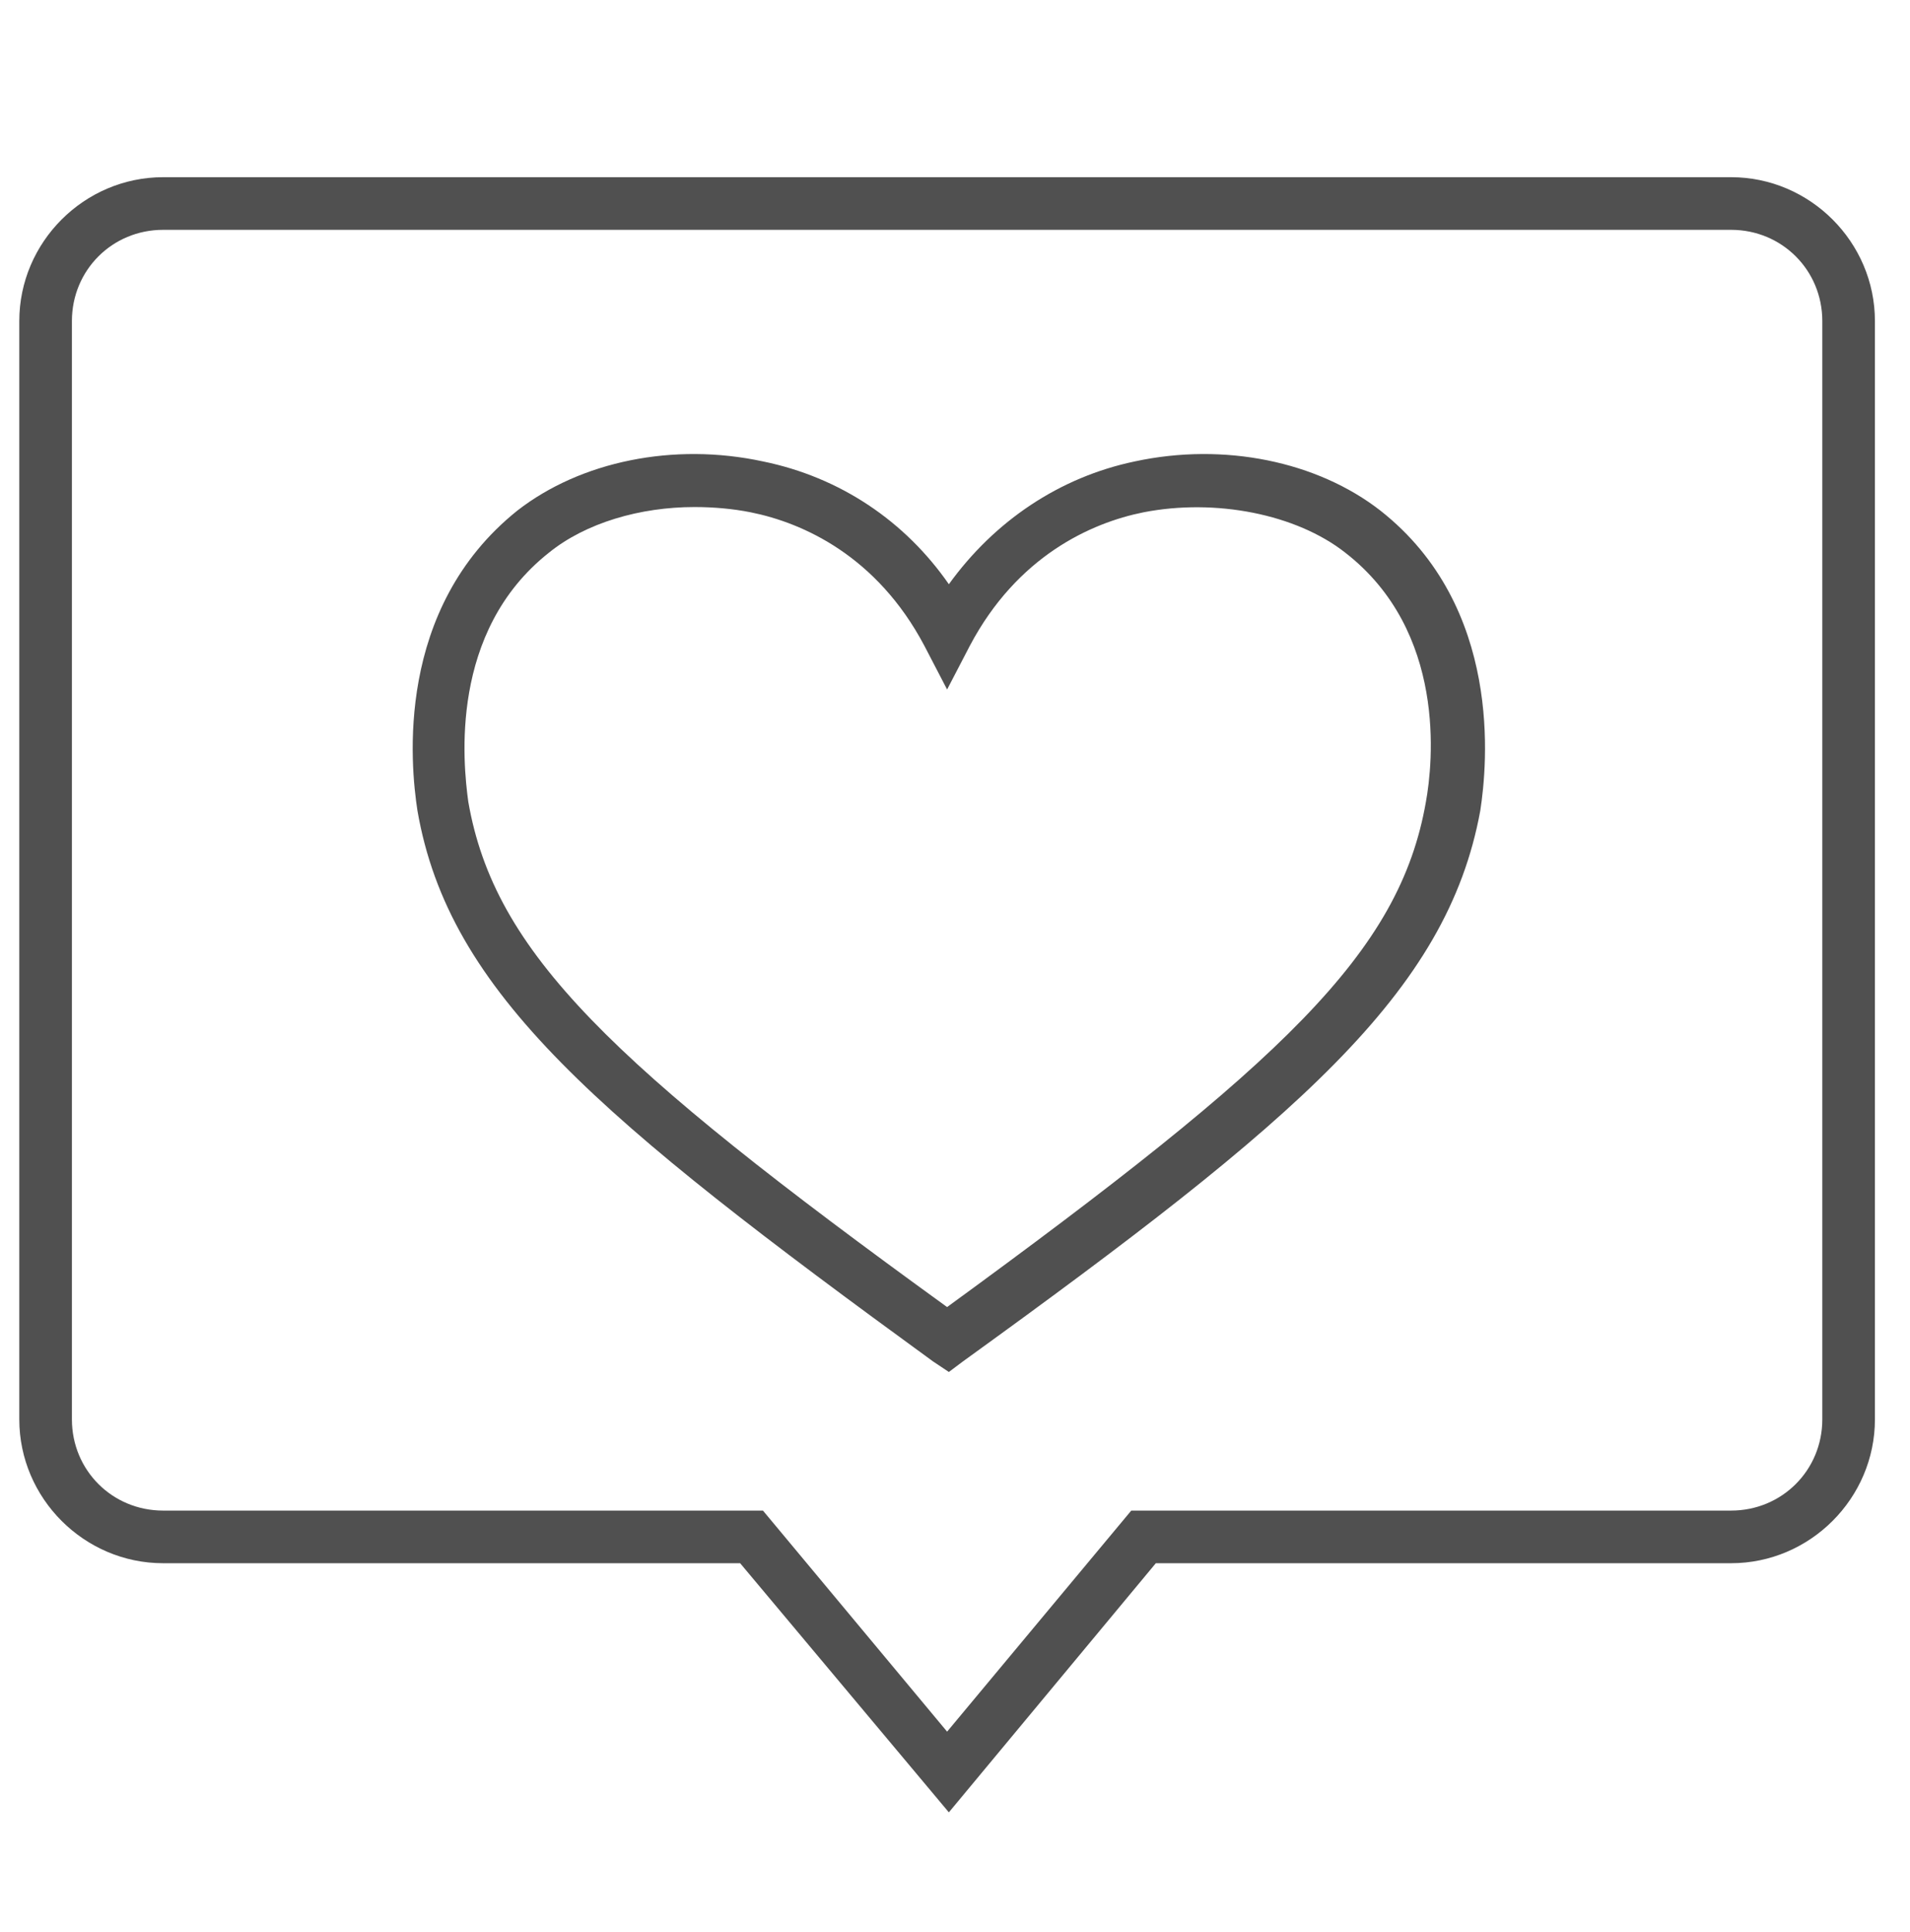
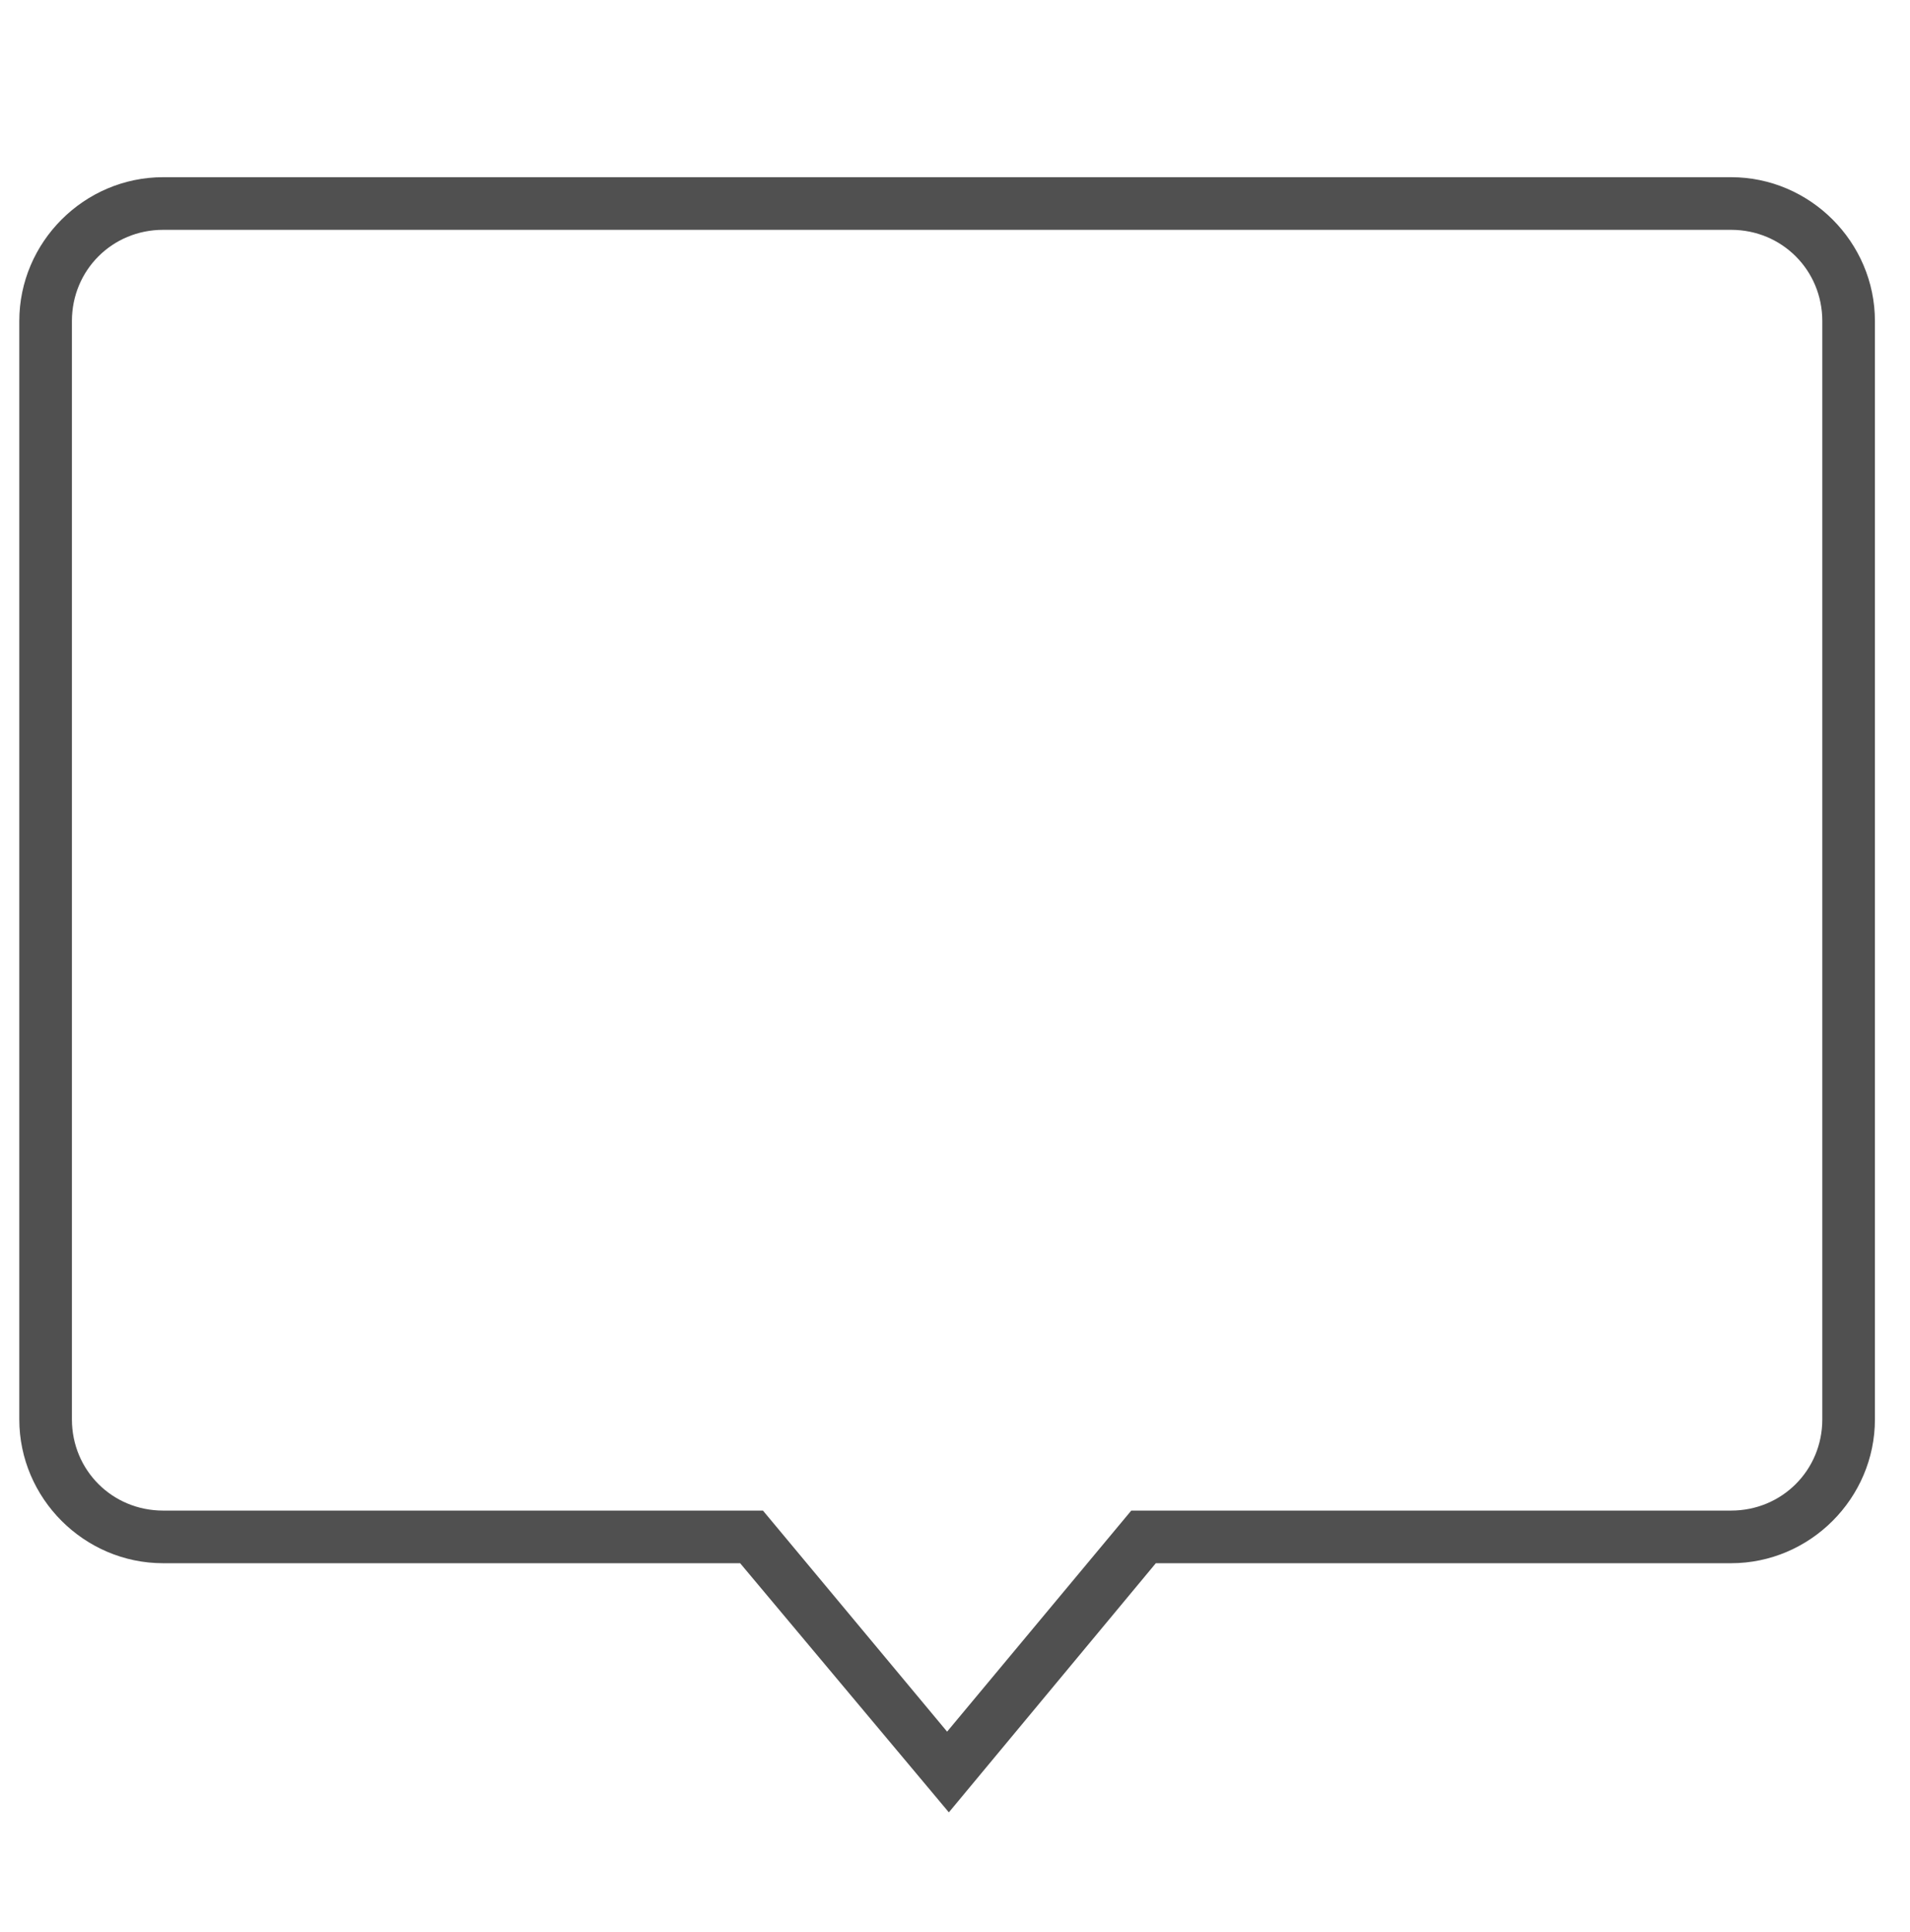
<svg xmlns="http://www.w3.org/2000/svg" id="Layer_1" x="0" y="0" viewBox="0 0 108.9 110.1" xml:space="preserve">
  <style>.st0{fill:#505050}</style>
  <path class="st0" d="M54.1 103.3L42.2 89.1H9.3c-4.5 0-8.2-3.7-8.2-8.2V18.3c0-4.5 3.7-8.2 8.2-8.2h89.4c4.5 0 8.2 3.7 8.2 8.2v62.6c0 4.5-3.7 8.2-8.2 8.2H65.9l-11.8 14.2zM9.3 13.1c-2.9 0-5.2 2.3-5.2 5.2v62.6c0 2.9 2.3 5.2 5.2 5.2h34.2L54 98.7l10.5-12.6h34.2c2.9 0 5.2-2.3 5.2-5.2V18.3c0-2.9-2.3-5.2-5.2-5.2H9.3z" />
-   <path class="st0" d="M54.1 78.2l-.9-.6c-19.1-13.9-27.6-21-29.4-31.4-.4-2.6-1.3-11.5 5.7-17.1 3.6-2.8 8.9-3.9 14-2.8 4.4.9 8.1 3.4 10.6 7 2.6-3.6 6.3-6.1 10.6-7 5.1-1.1 10.4 0 14 2.8 7 5.5 6.1 14.5 5.7 17.1C82.5 56.6 74 63.8 54.9 77.6l-.8.6zM39.6 28.9c-3.1 0-6.2.9-8.3 2.6-5.7 4.5-4.9 12-4.6 14.2 1.5 8.6 8.1 14.9 27.3 28.8 19.2-14 25.8-20.2 27.3-28.8.4-2.2 1.2-9.7-4.6-14.2-2.8-2.2-7.4-3.1-11.5-2.3-3 .6-7.2 2.5-9.9 7.6L54 39.3l-1.3-2.5c-2.7-5.1-6.9-7-9.9-7.6-1-.2-2.1-.3-3.2-.3z" />
</svg>